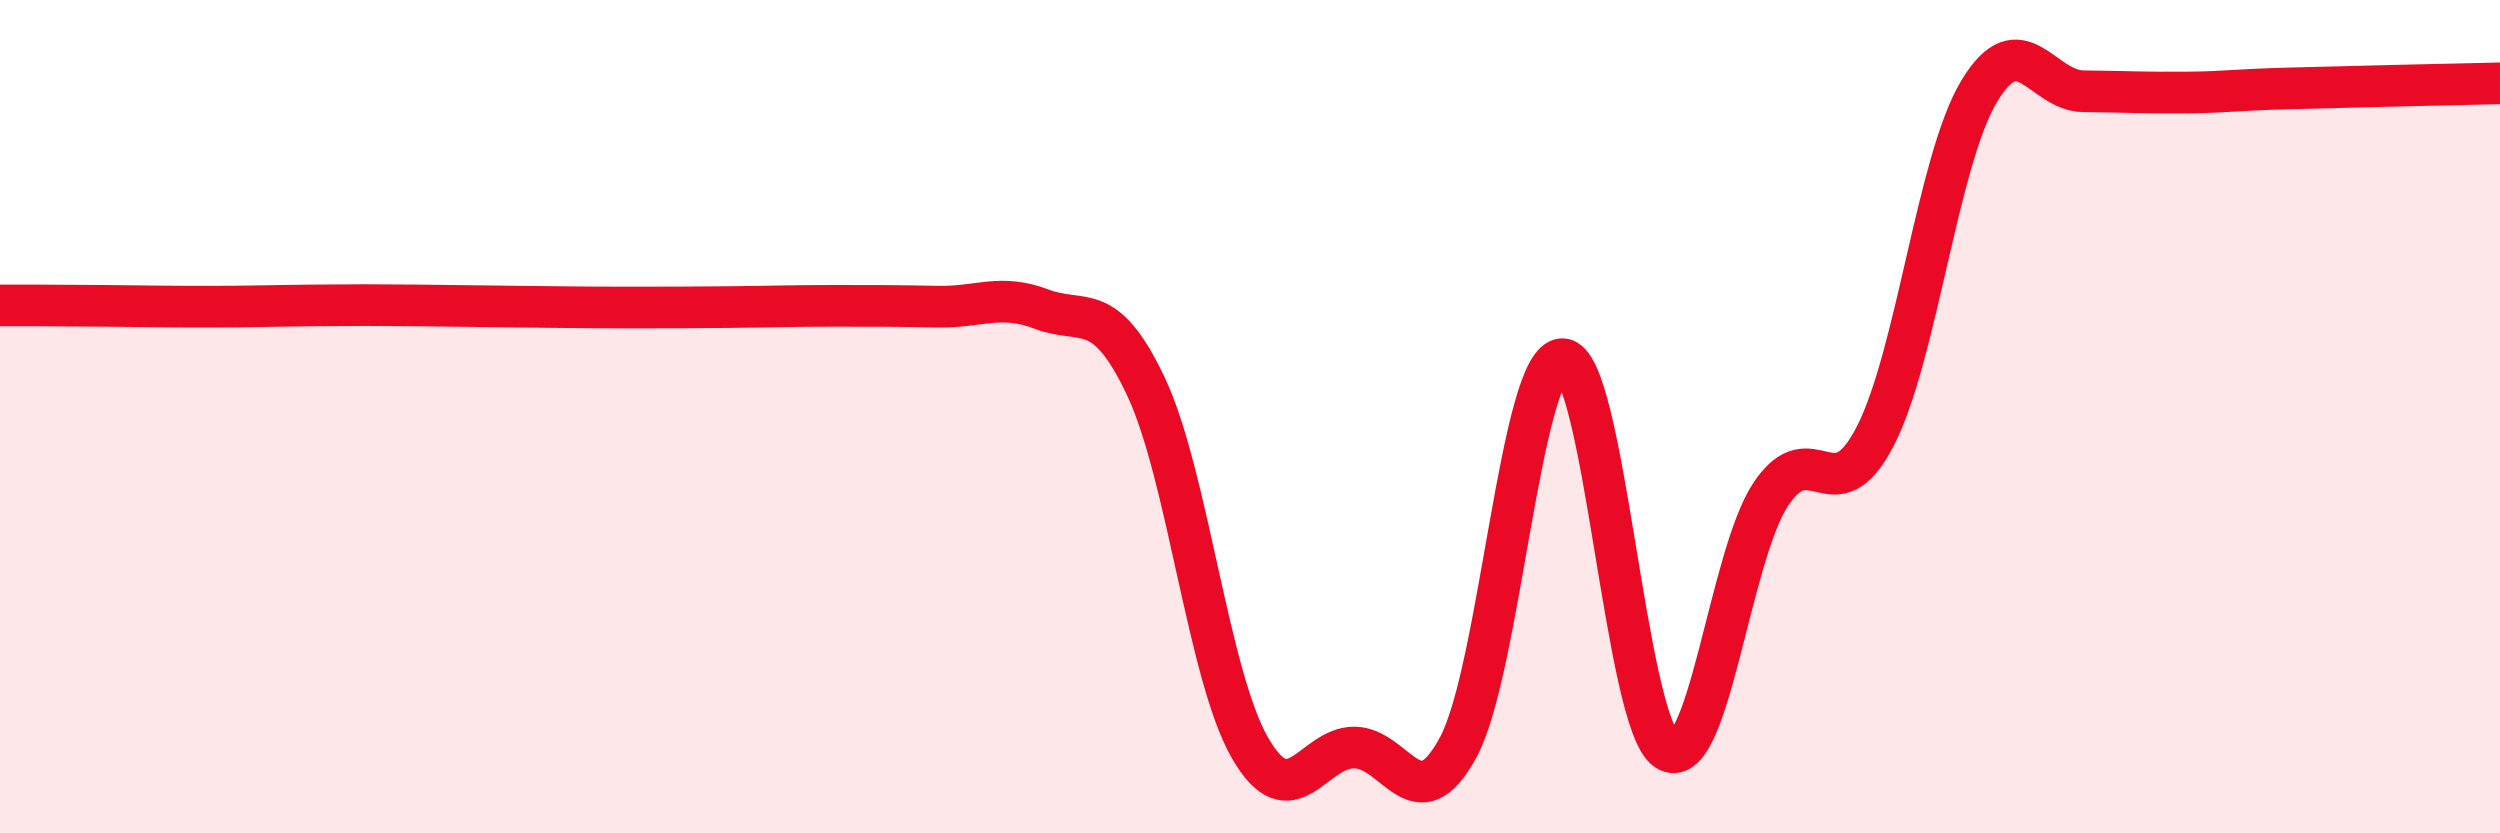
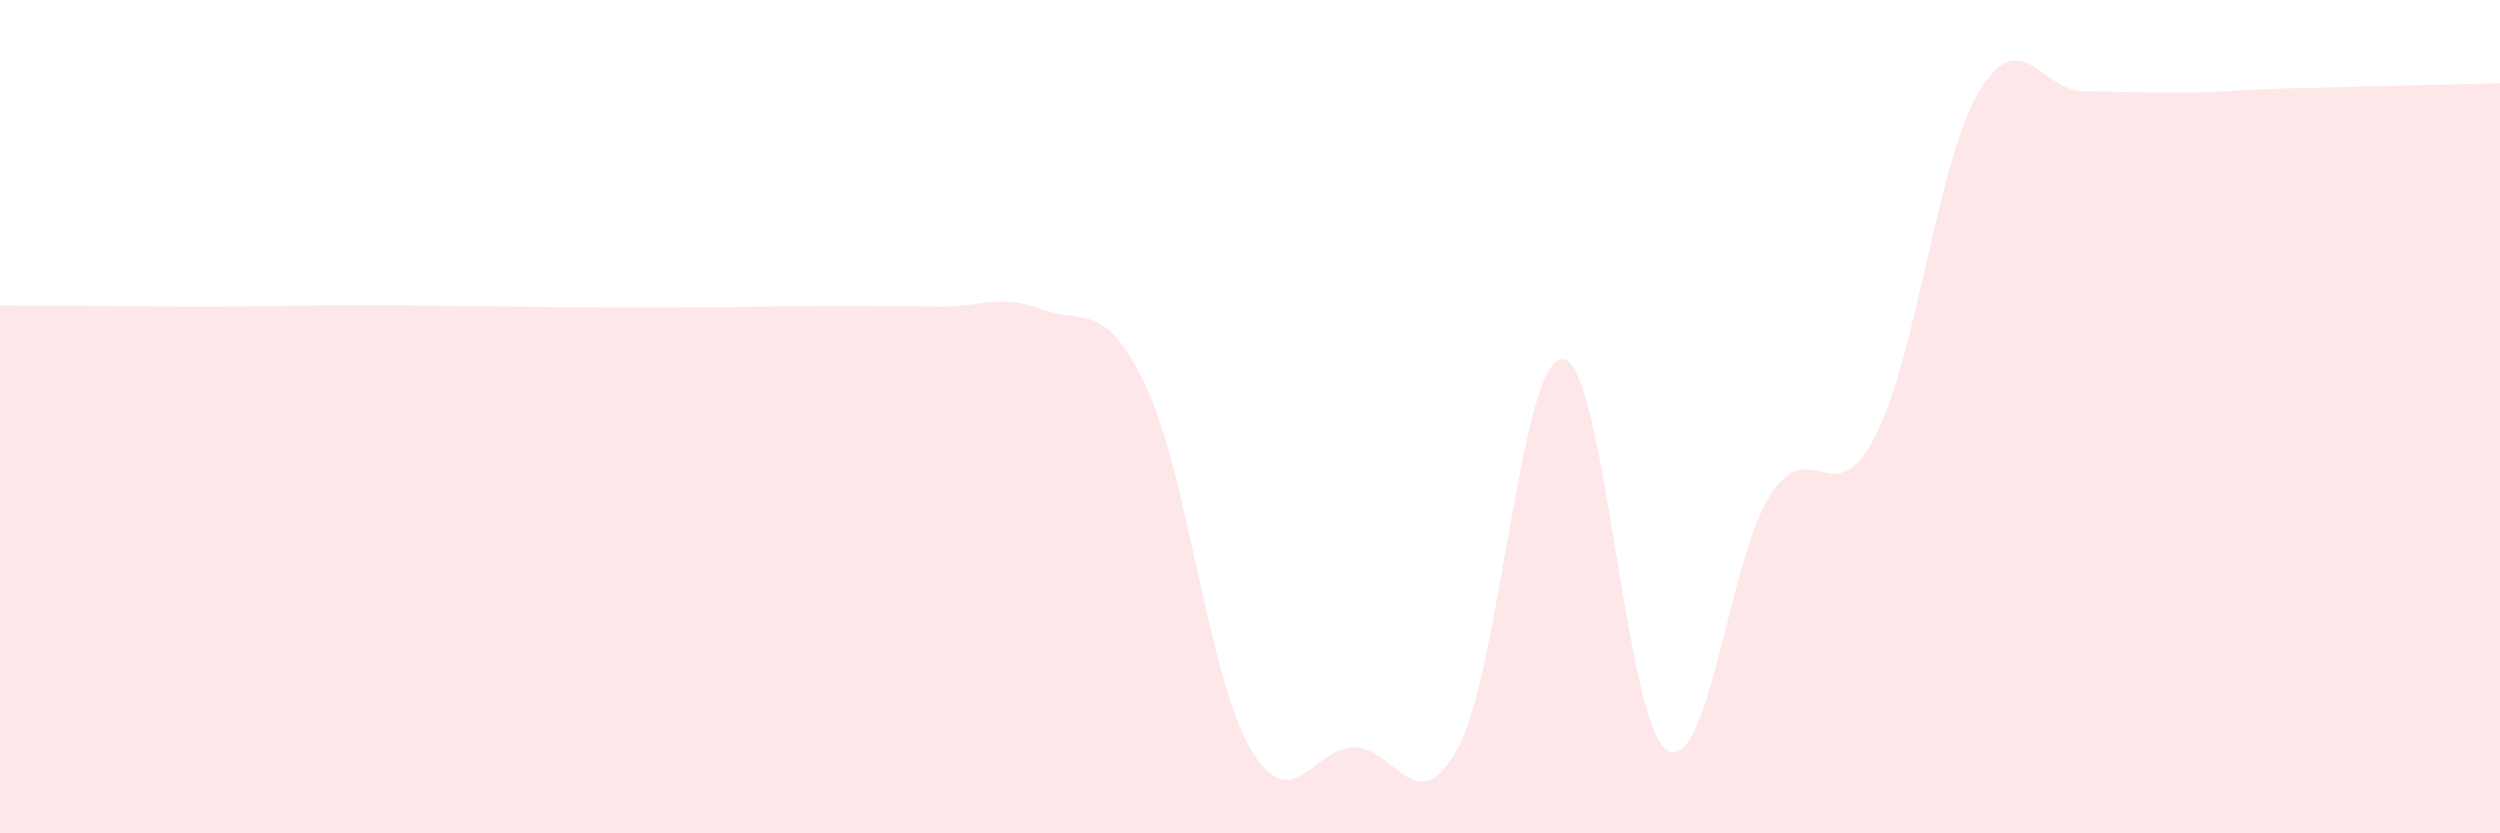
<svg xmlns="http://www.w3.org/2000/svg" width="60" height="20" viewBox="0 0 60 20">
  <path d="M 0,7.33 C 0.5,7.33 1.5,7.33 2.5,7.34 C 3.5,7.35 4,7.36 5,7.36 C 6,7.36 6.5,7.34 7.5,7.33 C 8.5,7.32 9,7.32 10,7.33 C 11,7.34 11.5,7.35 12.5,7.36 C 13.5,7.37 14,7.38 15,7.38 C 16,7.38 16.5,7.38 17.5,7.37 C 18.5,7.36 19,7.34 20,7.34 C 21,7.34 21.5,7.34 22.5,7.36 C 23.5,7.38 24,7.04 25,7.42 C 26,7.8 26.5,7.16 27.5,9.27 C 28.5,11.38 29,16.22 30,17.95 C 31,19.68 31.5,17.94 32.5,17.94 C 33.5,17.94 34,19.79 35,17.93 C 36,16.07 36.5,8.61 37.5,8.62 C 38.5,8.63 39,17.35 40,18 C 41,18.65 41.5,13.36 42.5,11.86 C 43.5,10.36 44,12.41 45,10.48 C 46,8.55 46.5,3.85 47.5,2.19 C 48.5,0.53 49,2.18 50,2.19 C 51,2.2 51.5,2.23 52.5,2.22 C 53.5,2.21 53.5,2.16 55,2.12 C 56.5,2.08 59,2.02 60,2L60 20L0 20Z" fill="#EB0A25" opacity="0.1" stroke-linecap="round" stroke-linejoin="round" />
-   <path d="M 0,7.33 C 0.5,7.33 1.5,7.33 2.5,7.34 C 3.5,7.35 4,7.36 5,7.36 C 6,7.36 6.5,7.34 7.5,7.33 C 8.5,7.32 9,7.32 10,7.33 C 11,7.34 11.5,7.35 12.5,7.36 C 13.5,7.37 14,7.38 15,7.38 C 16,7.38 16.5,7.38 17.5,7.37 C 18.5,7.36 19,7.34 20,7.34 C 21,7.34 21.5,7.34 22.5,7.36 C 23.5,7.38 24,7.04 25,7.42 C 26,7.8 26.5,7.16 27.5,9.27 C 28.5,11.38 29,16.22 30,17.95 C 31,19.68 31.5,17.94 32.5,17.94 C 33.5,17.94 34,19.79 35,17.93 C 36,16.07 36.5,8.61 37.5,8.62 C 38.5,8.63 39,17.35 40,18 C 41,18.65 41.5,13.36 42.5,11.86 C 43.5,10.36 44,12.41 45,10.48 C 46,8.55 46.5,3.85 47.5,2.19 C 48.5,0.53 49,2.18 50,2.19 C 51,2.2 51.5,2.23 52.5,2.22 C 53.5,2.21 53.5,2.16 55,2.12 C 56.5,2.08 59,2.02 60,2" stroke="#EB0A25" stroke-width="1" fill="none" stroke-linecap="round" stroke-linejoin="round" />
</svg>